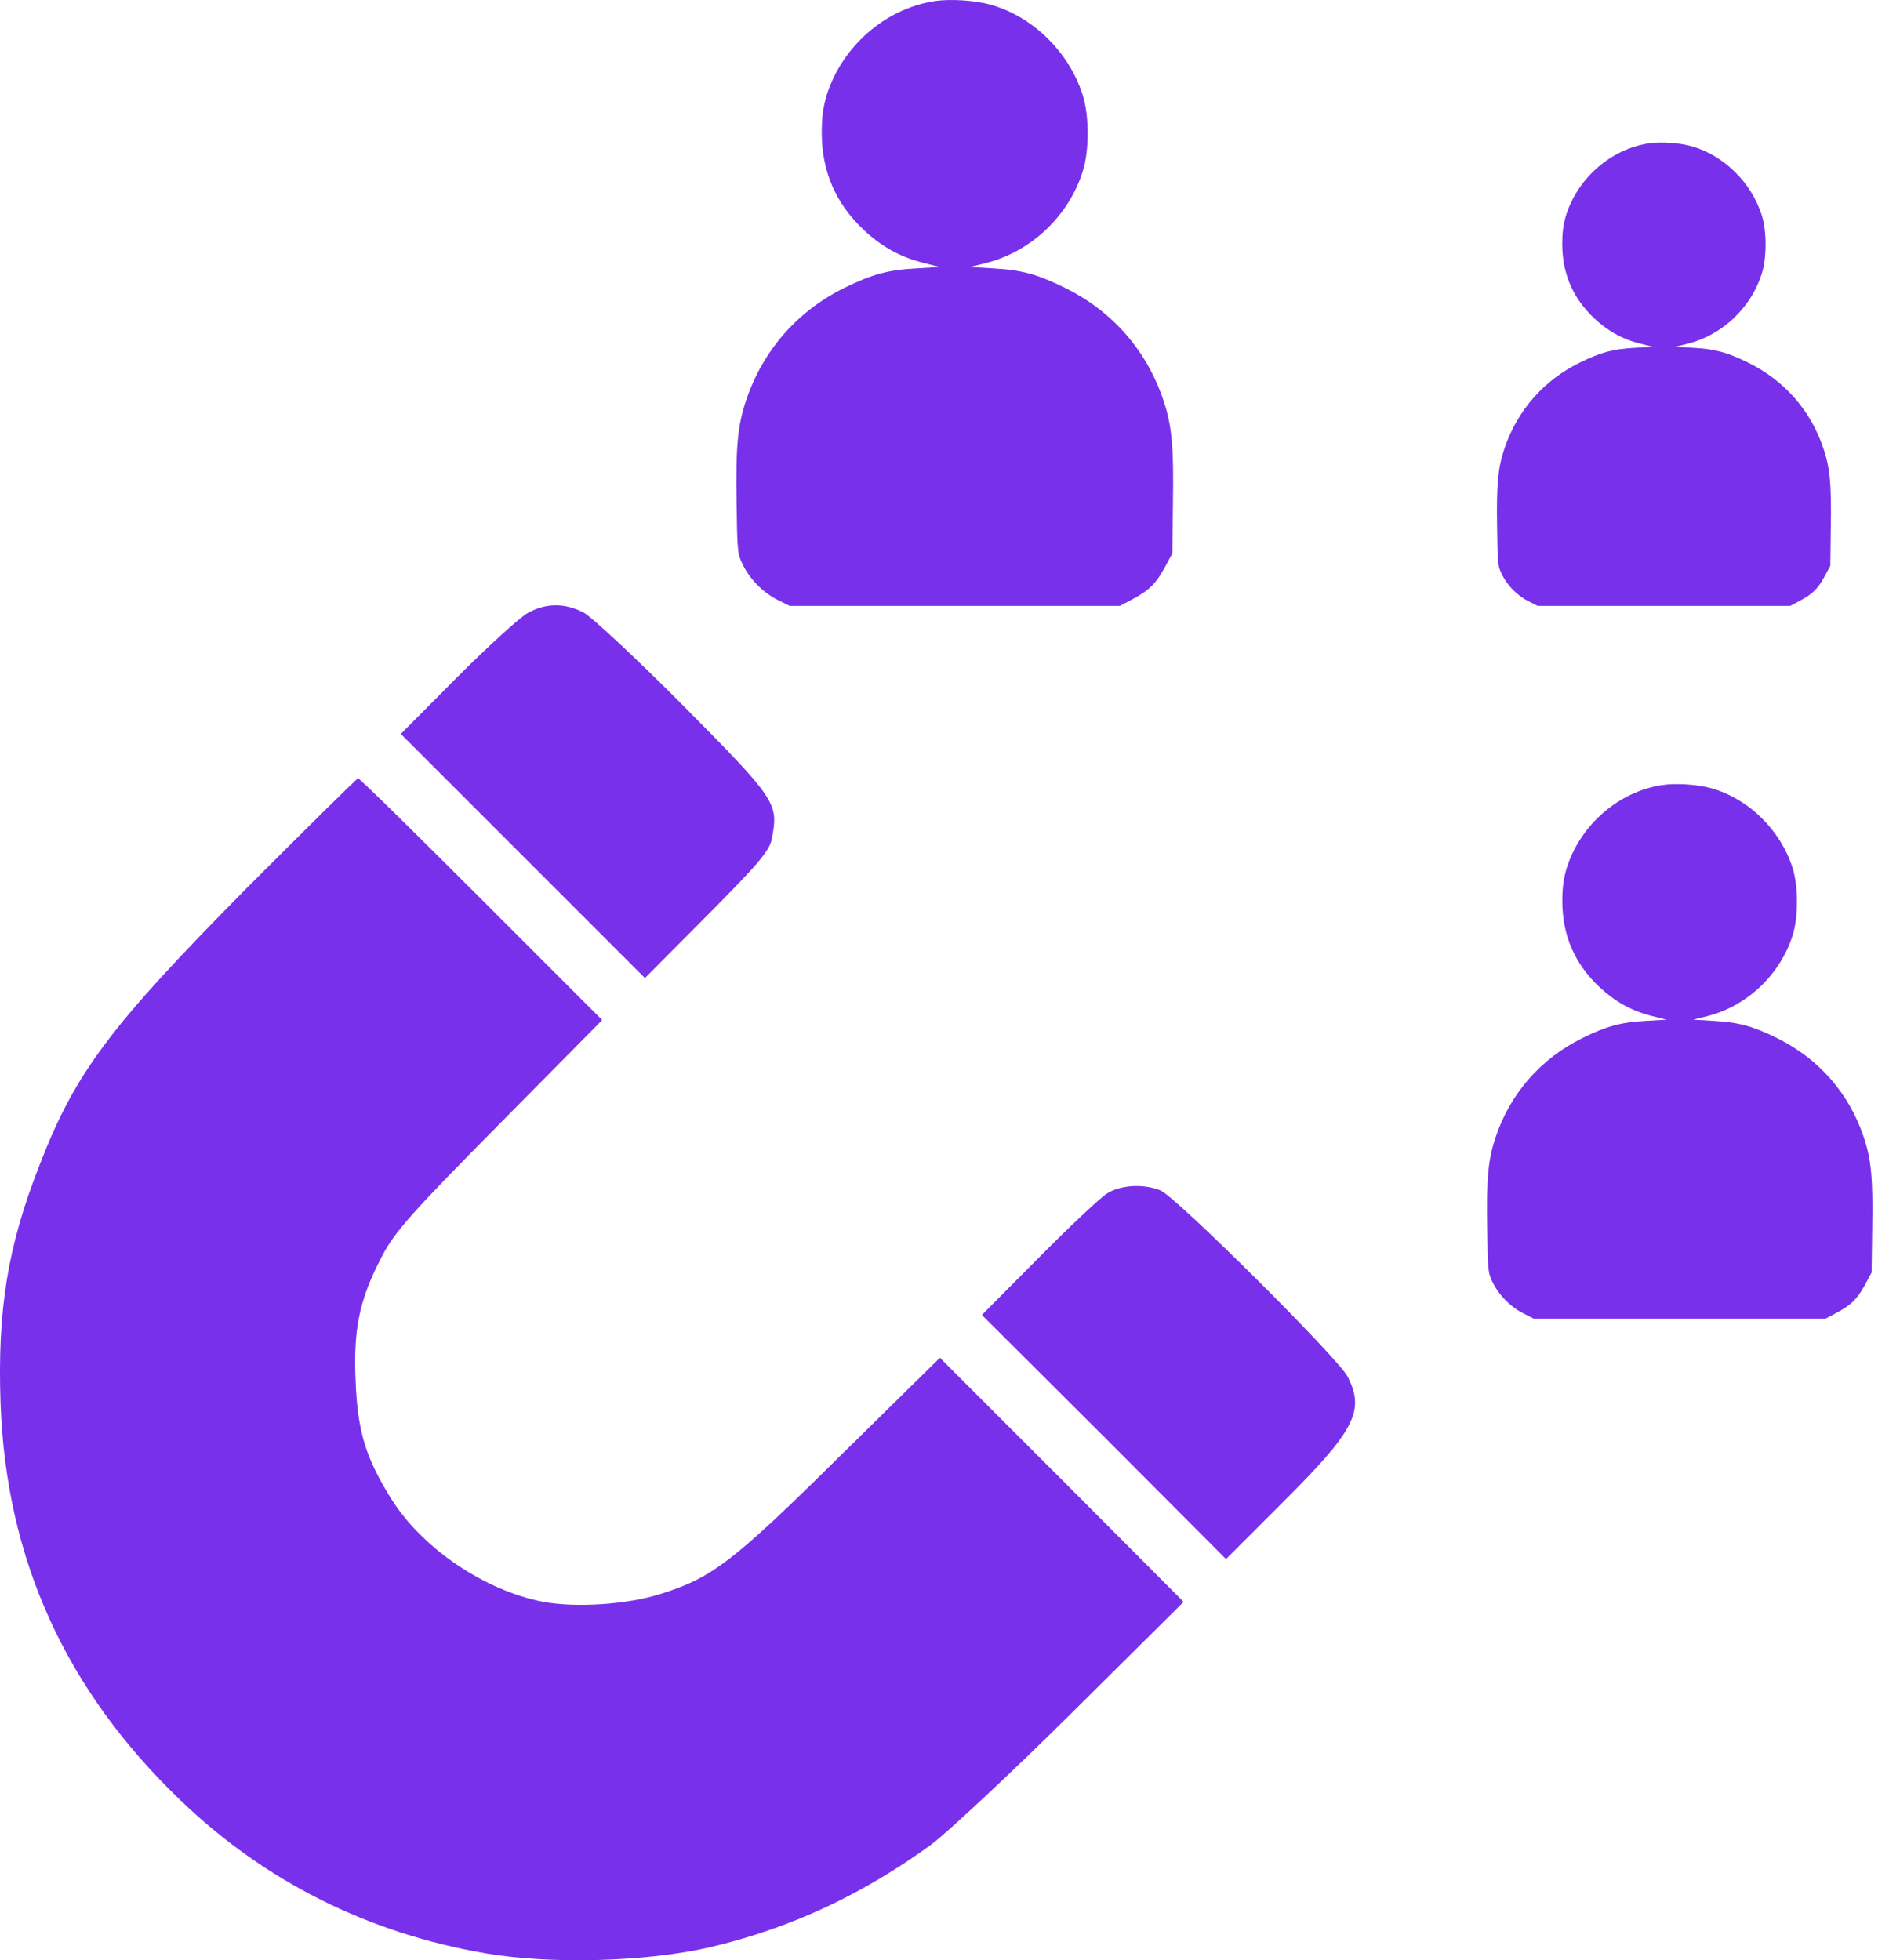
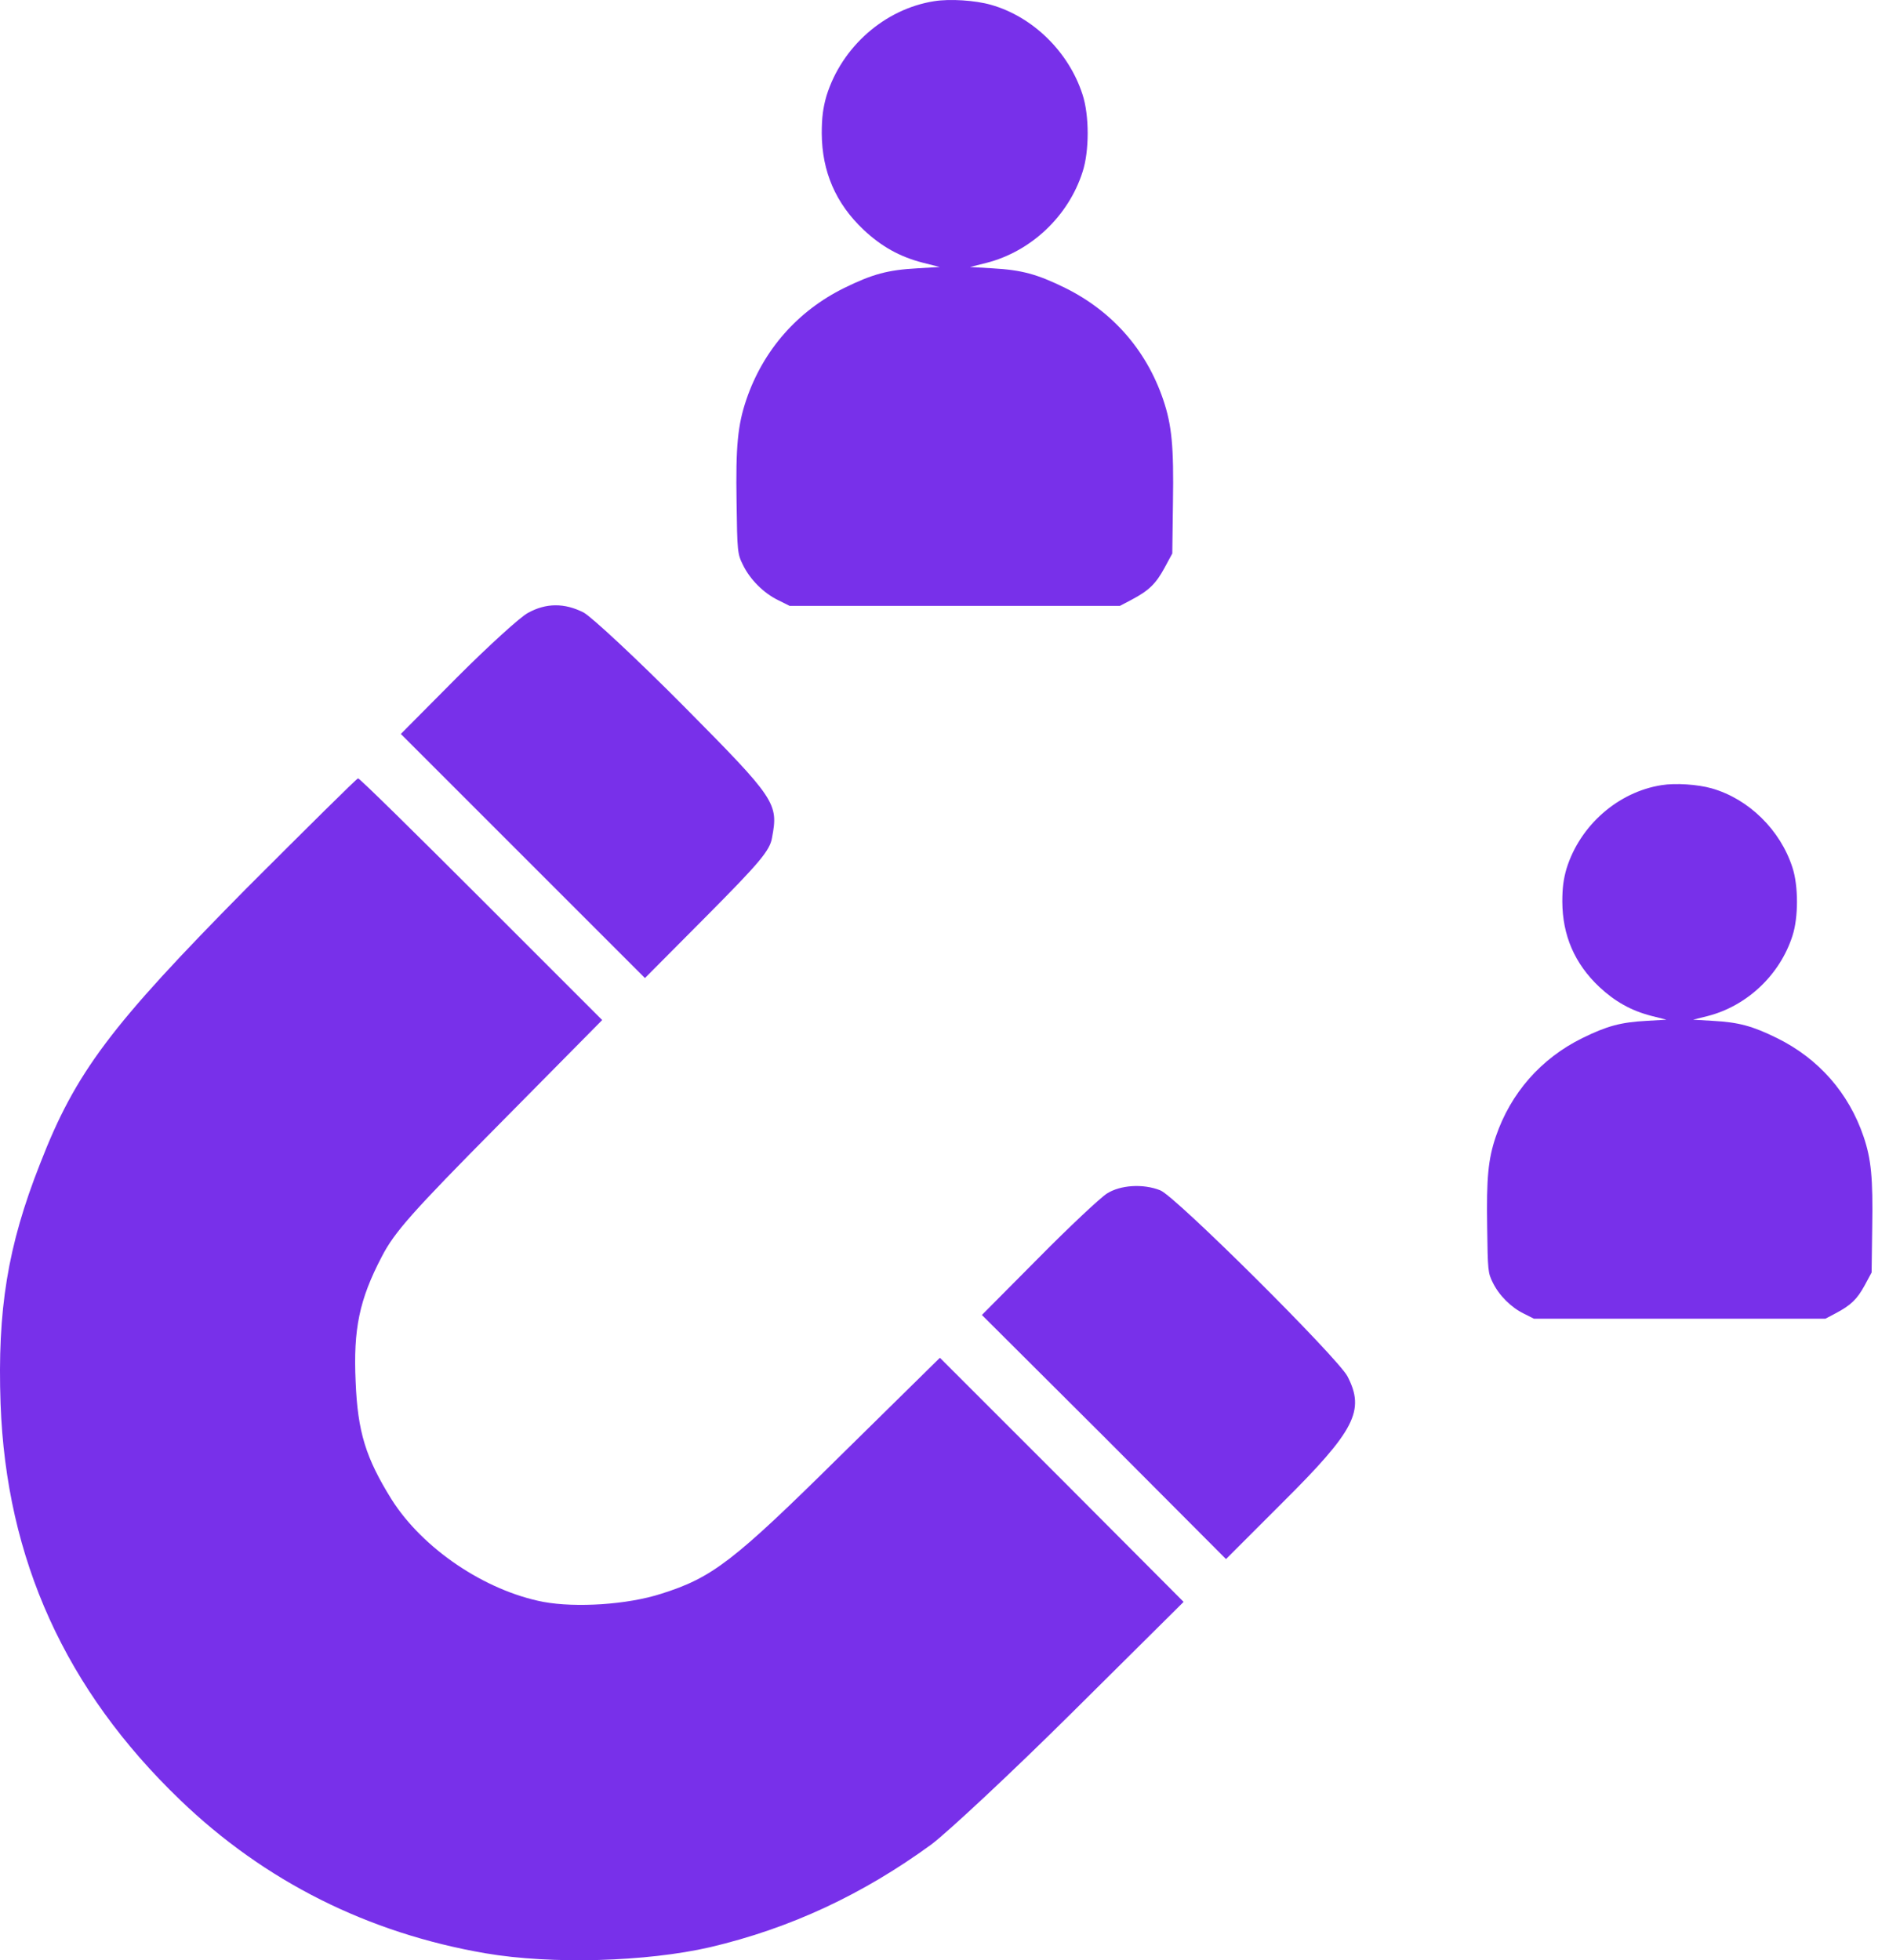
<svg xmlns="http://www.w3.org/2000/svg" width="53" height="55" viewBox="0 0 53 55" fill="none">
  <path d="M26.213 0.033C24.826 0.25 23.618 1.311 23.19 2.685C23.094 3.018 23.056 3.292 23.056 3.74C23.062 4.813 23.446 5.708 24.232 6.449C24.73 6.916 25.241 7.203 25.887 7.37L26.366 7.491L25.727 7.529C24.915 7.574 24.481 7.689 23.688 8.079C22.378 8.724 21.413 9.823 20.941 11.21C20.698 11.926 20.64 12.52 20.666 14.092C20.685 15.473 20.691 15.543 20.845 15.85C21.043 16.259 21.426 16.642 21.835 16.84L22.155 17H26.788H31.421L31.747 16.828C32.233 16.572 32.431 16.38 32.673 15.933L32.891 15.53L32.91 14.092C32.935 12.52 32.878 11.926 32.635 11.21C32.162 9.817 31.204 8.731 29.887 8.079C29.095 7.689 28.66 7.574 27.849 7.529L27.216 7.491L27.676 7.376C28.929 7.056 29.977 6.066 30.373 4.826C30.565 4.245 30.565 3.235 30.373 2.653C29.989 1.458 28.98 0.468 27.804 0.135C27.357 0.008 26.654 -0.037 26.213 0.033Z" fill="#7830EA" />
  <path d="M46.62 22.029C45.396 22.221 44.331 23.157 43.953 24.369C43.868 24.663 43.834 24.905 43.834 25.3C43.84 26.247 44.178 27.036 44.872 27.691C45.312 28.102 45.763 28.356 46.332 28.503L46.755 28.61L46.191 28.643C45.475 28.683 45.092 28.784 44.393 29.128C43.237 29.698 42.385 30.668 41.968 31.891C41.754 32.523 41.703 33.047 41.726 34.434C41.742 35.652 41.748 35.714 41.883 35.985C42.058 36.346 42.397 36.684 42.758 36.859L43.039 37H47.127H51.215L51.503 36.848C51.932 36.622 52.106 36.453 52.321 36.058L52.512 35.703L52.529 34.434C52.552 33.047 52.501 32.523 52.287 31.891C51.87 30.662 51.024 29.703 49.862 29.128C49.163 28.784 48.78 28.683 48.063 28.643L47.505 28.61L47.911 28.508C49.016 28.226 49.941 27.352 50.291 26.258C50.46 25.745 50.46 24.854 50.291 24.341C49.953 23.287 49.062 22.413 48.024 22.119C47.629 22.007 47.009 21.967 46.62 22.029Z" fill="#7830EA" />
-   <path d="M46.246 4.025C45.186 4.192 44.262 5.003 43.935 6.053C43.861 6.308 43.832 6.518 43.832 6.86C43.837 7.681 44.13 8.365 44.731 8.932C45.112 9.289 45.503 9.508 45.997 9.636L46.363 9.728L45.875 9.758C45.254 9.792 44.922 9.88 44.316 10.178C43.314 10.671 42.576 11.512 42.214 12.572C42.029 13.12 41.985 13.574 42.004 14.777C42.019 15.832 42.024 15.886 42.141 16.12C42.293 16.433 42.586 16.726 42.899 16.878L43.143 17H46.686H50.229L50.478 16.868C50.849 16.673 51.001 16.526 51.187 16.184L51.353 15.876L51.367 14.777C51.387 13.574 51.343 13.12 51.157 12.572C50.796 11.507 50.063 10.676 49.056 10.178C48.45 9.88 48.118 9.792 47.497 9.758L47.013 9.728L47.365 9.64C48.323 9.396 49.124 8.639 49.427 7.691C49.574 7.246 49.574 6.474 49.427 6.029C49.134 5.115 48.362 4.358 47.463 4.104C47.121 4.006 46.583 3.972 46.246 4.025Z" fill="#7830EA" />
  <path d="M14.812 17.197C14.597 17.31 13.703 18.125 12.831 18.997L11.246 20.593L14.676 24.023L18.095 27.442L19.839 25.688C21.288 24.227 21.605 23.865 21.661 23.503C21.843 22.54 21.775 22.427 19.193 19.823C17.869 18.488 16.601 17.31 16.375 17.186C15.842 16.914 15.322 16.914 14.812 17.197Z" fill="#7830EA" />
  <path d="M6.922 24.918C3.095 28.79 2.122 30.08 1.125 32.65C0.208 34.971 -0.075 36.76 0.016 39.386C0.175 43.756 1.839 47.413 5.054 50.503C7.431 52.79 10.329 54.239 13.624 54.805C15.48 55.122 18.141 55.043 19.918 54.635C22.183 54.103 24.209 53.152 26.134 51.749C26.598 51.398 28.386 49.733 30.096 48.035L33.209 44.945L29.79 41.514L26.371 38.096L23.564 40.858C20.575 43.813 19.986 44.265 18.549 44.718C17.598 45.024 16.16 45.114 15.243 44.945C13.601 44.628 11.858 43.45 10.986 42.069C10.261 40.903 10.035 40.178 9.978 38.763C9.911 37.292 10.08 36.465 10.714 35.254C11.065 34.575 11.552 34.02 14.009 31.541L16.896 28.62L13.511 25.235C11.643 23.367 10.092 21.839 10.046 21.839C10.012 21.839 8.609 23.231 6.922 24.918Z" fill="#7830EA" />
  <path d="M31.058 33.487C30.877 33.601 30.006 34.416 29.134 35.299L27.549 36.895L30.979 40.314L34.398 43.744L35.983 42.159C38.021 40.133 38.304 39.578 37.806 38.616C37.523 38.084 32.972 33.555 32.553 33.397C32.066 33.204 31.432 33.25 31.058 33.487Z" fill="#7830EA" />
</svg>